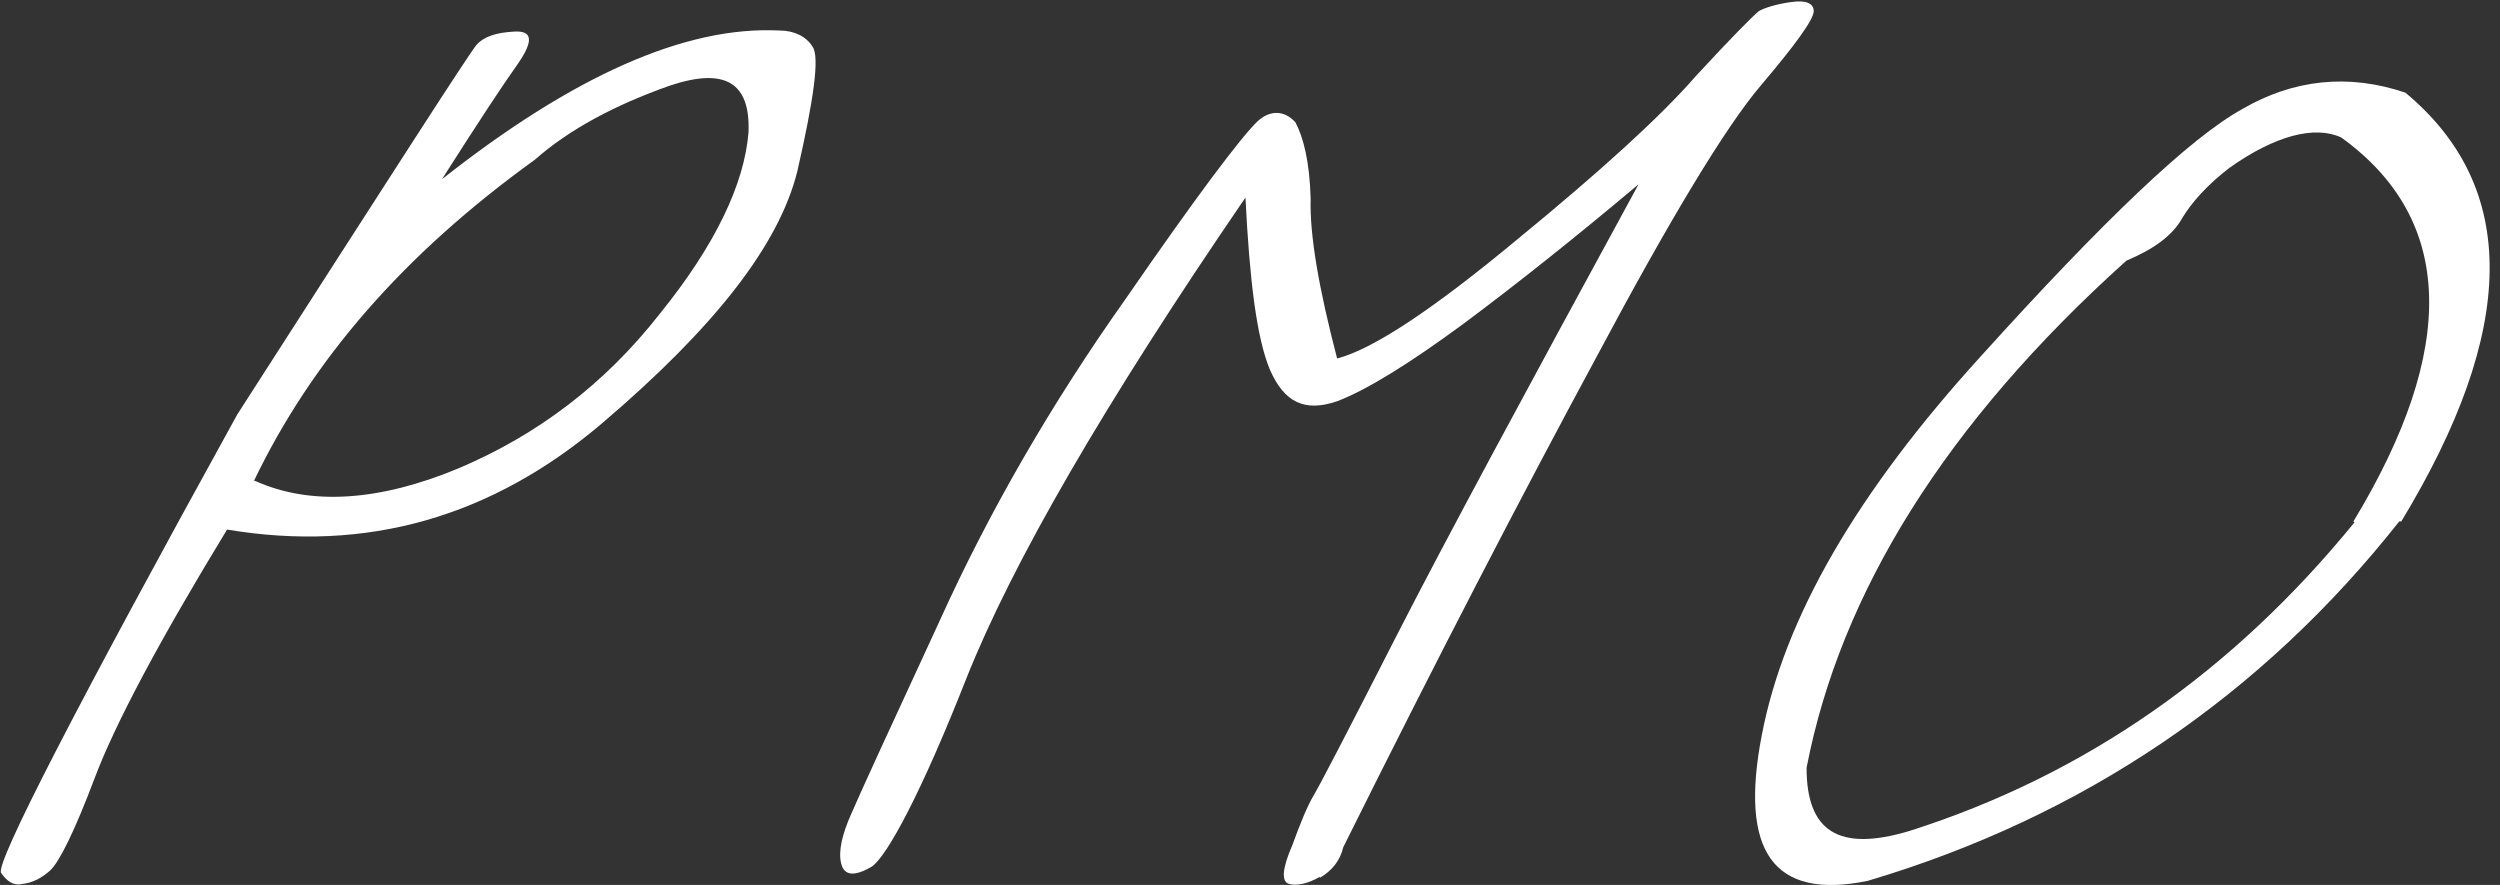
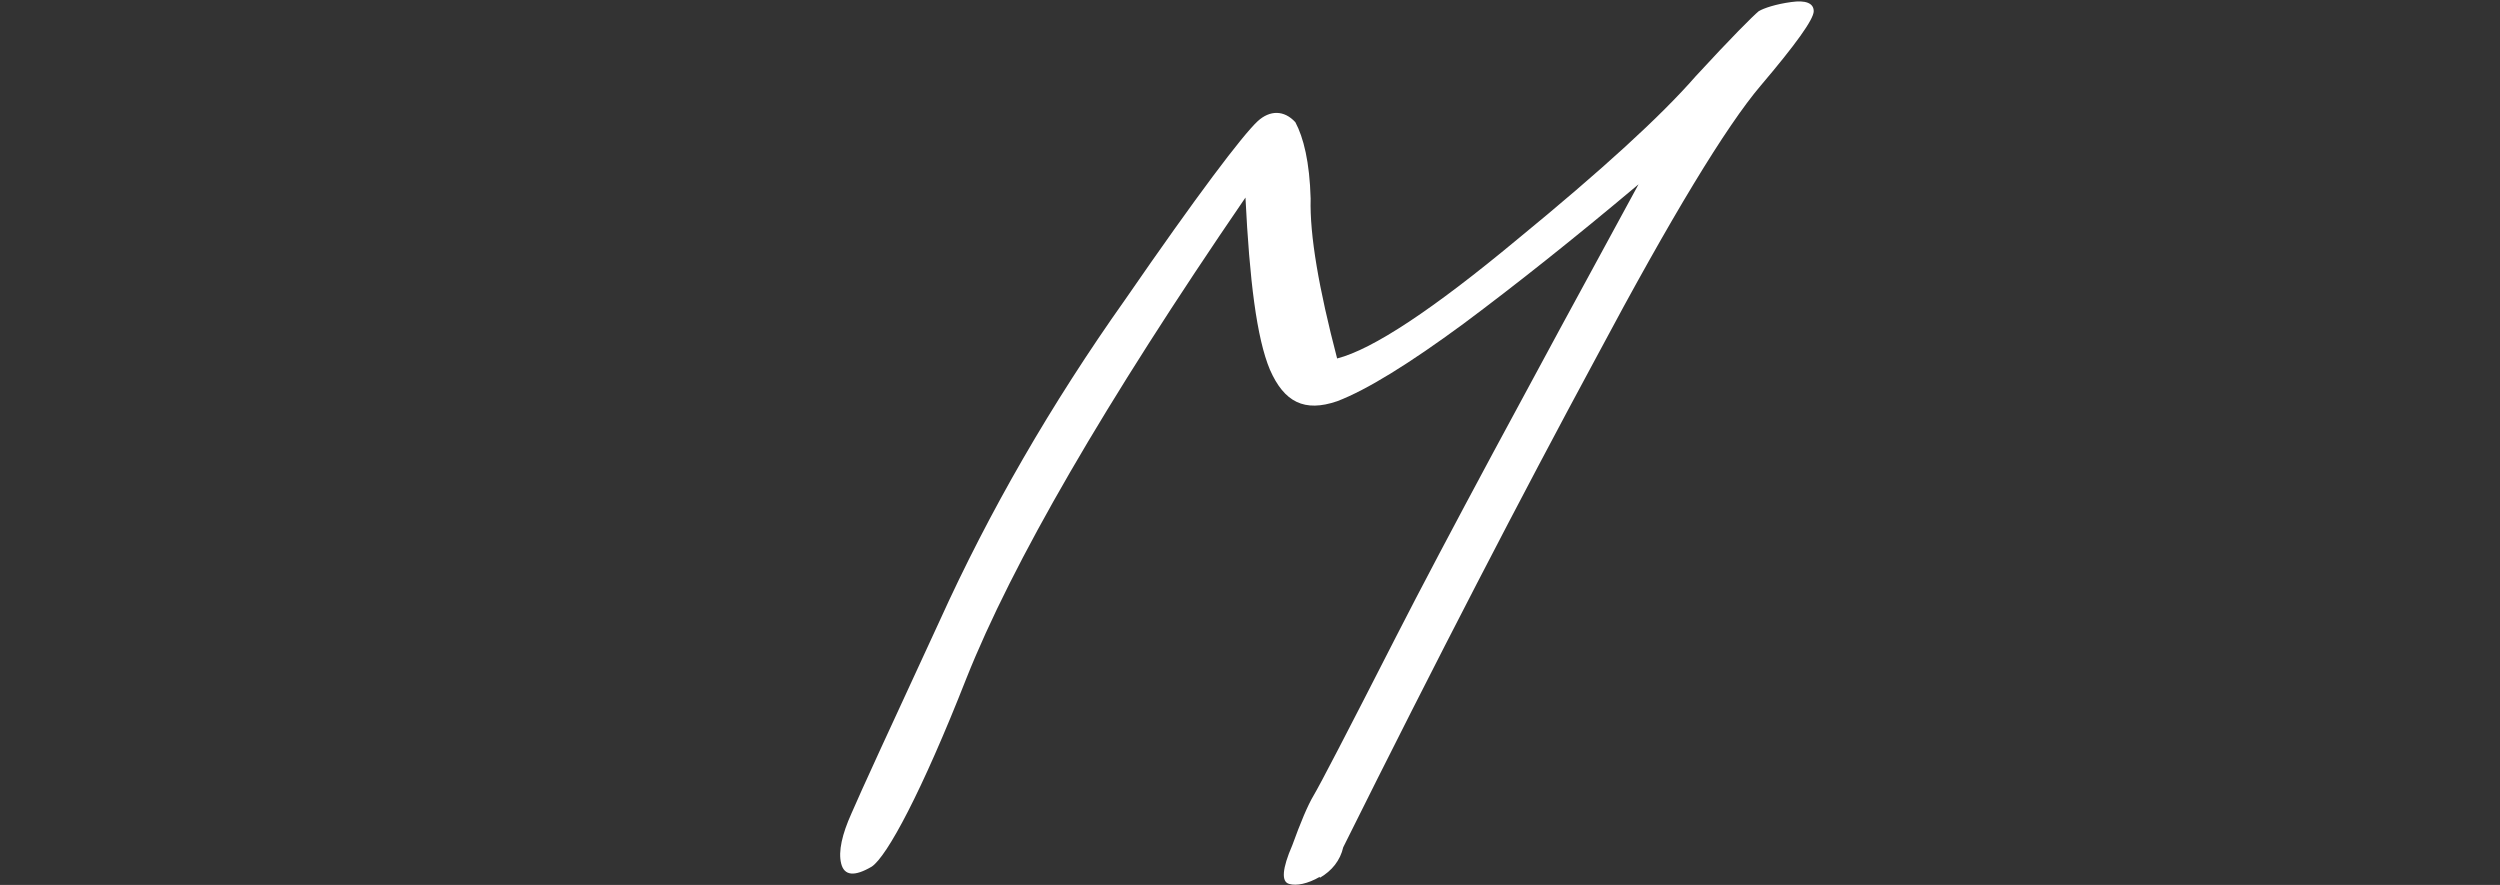
<svg xmlns="http://www.w3.org/2000/svg" width="113" height="40" viewBox="0 0 113 40" fill="none">
  <rect x="0" y="0" width="113" height="40" fill="#333333" stroke="none" />
-   <path d="M21.542 2.025C21.864 1.657 22.416 1.473 23.245 1.427C24.073 1.381 24.119 1.841 23.429 2.854C22.738 3.821 21.588 5.57 19.977 8.101C25.869 3.452 30.978 1.151 35.259 1.381C35.903 1.381 36.455 1.657 36.731 2.117C37.054 2.578 36.778 4.511 36.041 7.733C35.212 11.093 32.267 14.822 27.249 19.102C22.232 23.383 16.57 24.994 10.264 23.936C7.18 28.999 5.201 32.727 4.28 35.167C3.36 37.606 2.669 38.987 2.255 39.356C1.841 39.724 1.427 39.908 1.012 39.954C0.644 40.046 0.322 39.862 0.046 39.448C-0.184 38.987 3.36 32.083 10.725 18.734C17.675 7.917 21.219 2.394 21.542 2.025ZM11.507 21.726C14.039 22.877 17.169 22.647 20.713 21.174C24.303 19.655 27.341 17.353 29.827 14.177C32.359 11.047 33.648 8.285 33.832 5.984C33.924 3.728 32.773 3.038 30.287 3.867C27.802 4.741 25.73 5.846 24.165 7.227C18.227 11.508 14.085 16.295 11.461 21.772L11.507 21.726Z" fill="white" />
  <path d="M59.655 39.632C59.103 39.954 58.596 40.046 58.274 39.954C57.906 39.862 57.952 39.264 58.412 38.205C58.78 37.192 59.103 36.41 59.379 35.949C59.655 35.489 60.852 33.188 63.107 28.769C65.317 24.442 68.999 17.63 74.062 8.331C71.162 10.771 68.493 12.888 66.145 14.637C63.706 16.433 61.772 17.63 60.438 18.136C58.965 18.642 58.044 18.182 57.4 16.709C56.801 15.282 56.479 12.658 56.295 8.93C49.897 18.274 45.754 25.455 43.683 30.656C41.657 35.811 40.092 38.711 39.402 39.172C38.619 39.632 38.159 39.586 38.021 39.033C37.883 38.481 38.067 37.699 38.481 36.778C38.895 35.811 40.23 32.911 42.486 28.032C44.695 23.153 47.503 18.274 50.863 13.533C54.131 8.792 56.157 6.122 56.847 5.478C57.4 4.971 58.044 4.971 58.55 5.524C58.919 6.214 59.195 7.319 59.241 8.976C59.195 10.633 59.609 13.027 60.438 16.203C62.048 15.788 64.764 13.993 68.585 10.817C72.405 7.687 75.075 5.247 76.64 3.452C78.251 1.703 79.218 0.736 79.494 0.506C79.724 0.368 80.276 0.184 80.967 0.092C81.611 1.12355e-05 81.98 0.138 81.98 0.506C81.98 0.875 81.151 2.025 79.586 3.867C78.021 5.708 75.535 9.804 72.175 16.11C68.769 22.417 64.948 29.781 60.714 38.297C60.576 38.895 60.207 39.356 59.655 39.678V39.632Z" fill="white" />
-   <path d="M108.447 23.567C102.233 31.438 94.177 36.916 84.419 39.815C80.138 40.69 78.619 38.48 79.632 33.233C80.645 27.94 83.913 22.278 89.528 16.11C95.098 9.942 99.011 6.214 101.358 4.925C103.66 3.59 106.145 3.314 108.723 4.188C113.878 8.469 113.786 14.913 108.539 23.567H108.447ZM106.375 23.567C111.117 15.742 110.932 9.896 105.823 6.214C104.626 5.661 102.831 6.122 100.76 7.594C99.747 8.377 99.057 9.159 98.642 9.85C98.182 10.678 97.308 11.277 96.111 11.783C87.917 19.148 83.176 26.835 81.657 34.706C81.657 37.56 83.084 38.527 86.306 37.56C94.27 35.028 100.944 30.333 106.421 23.613L106.375 23.567Z" fill="white" />
</svg>